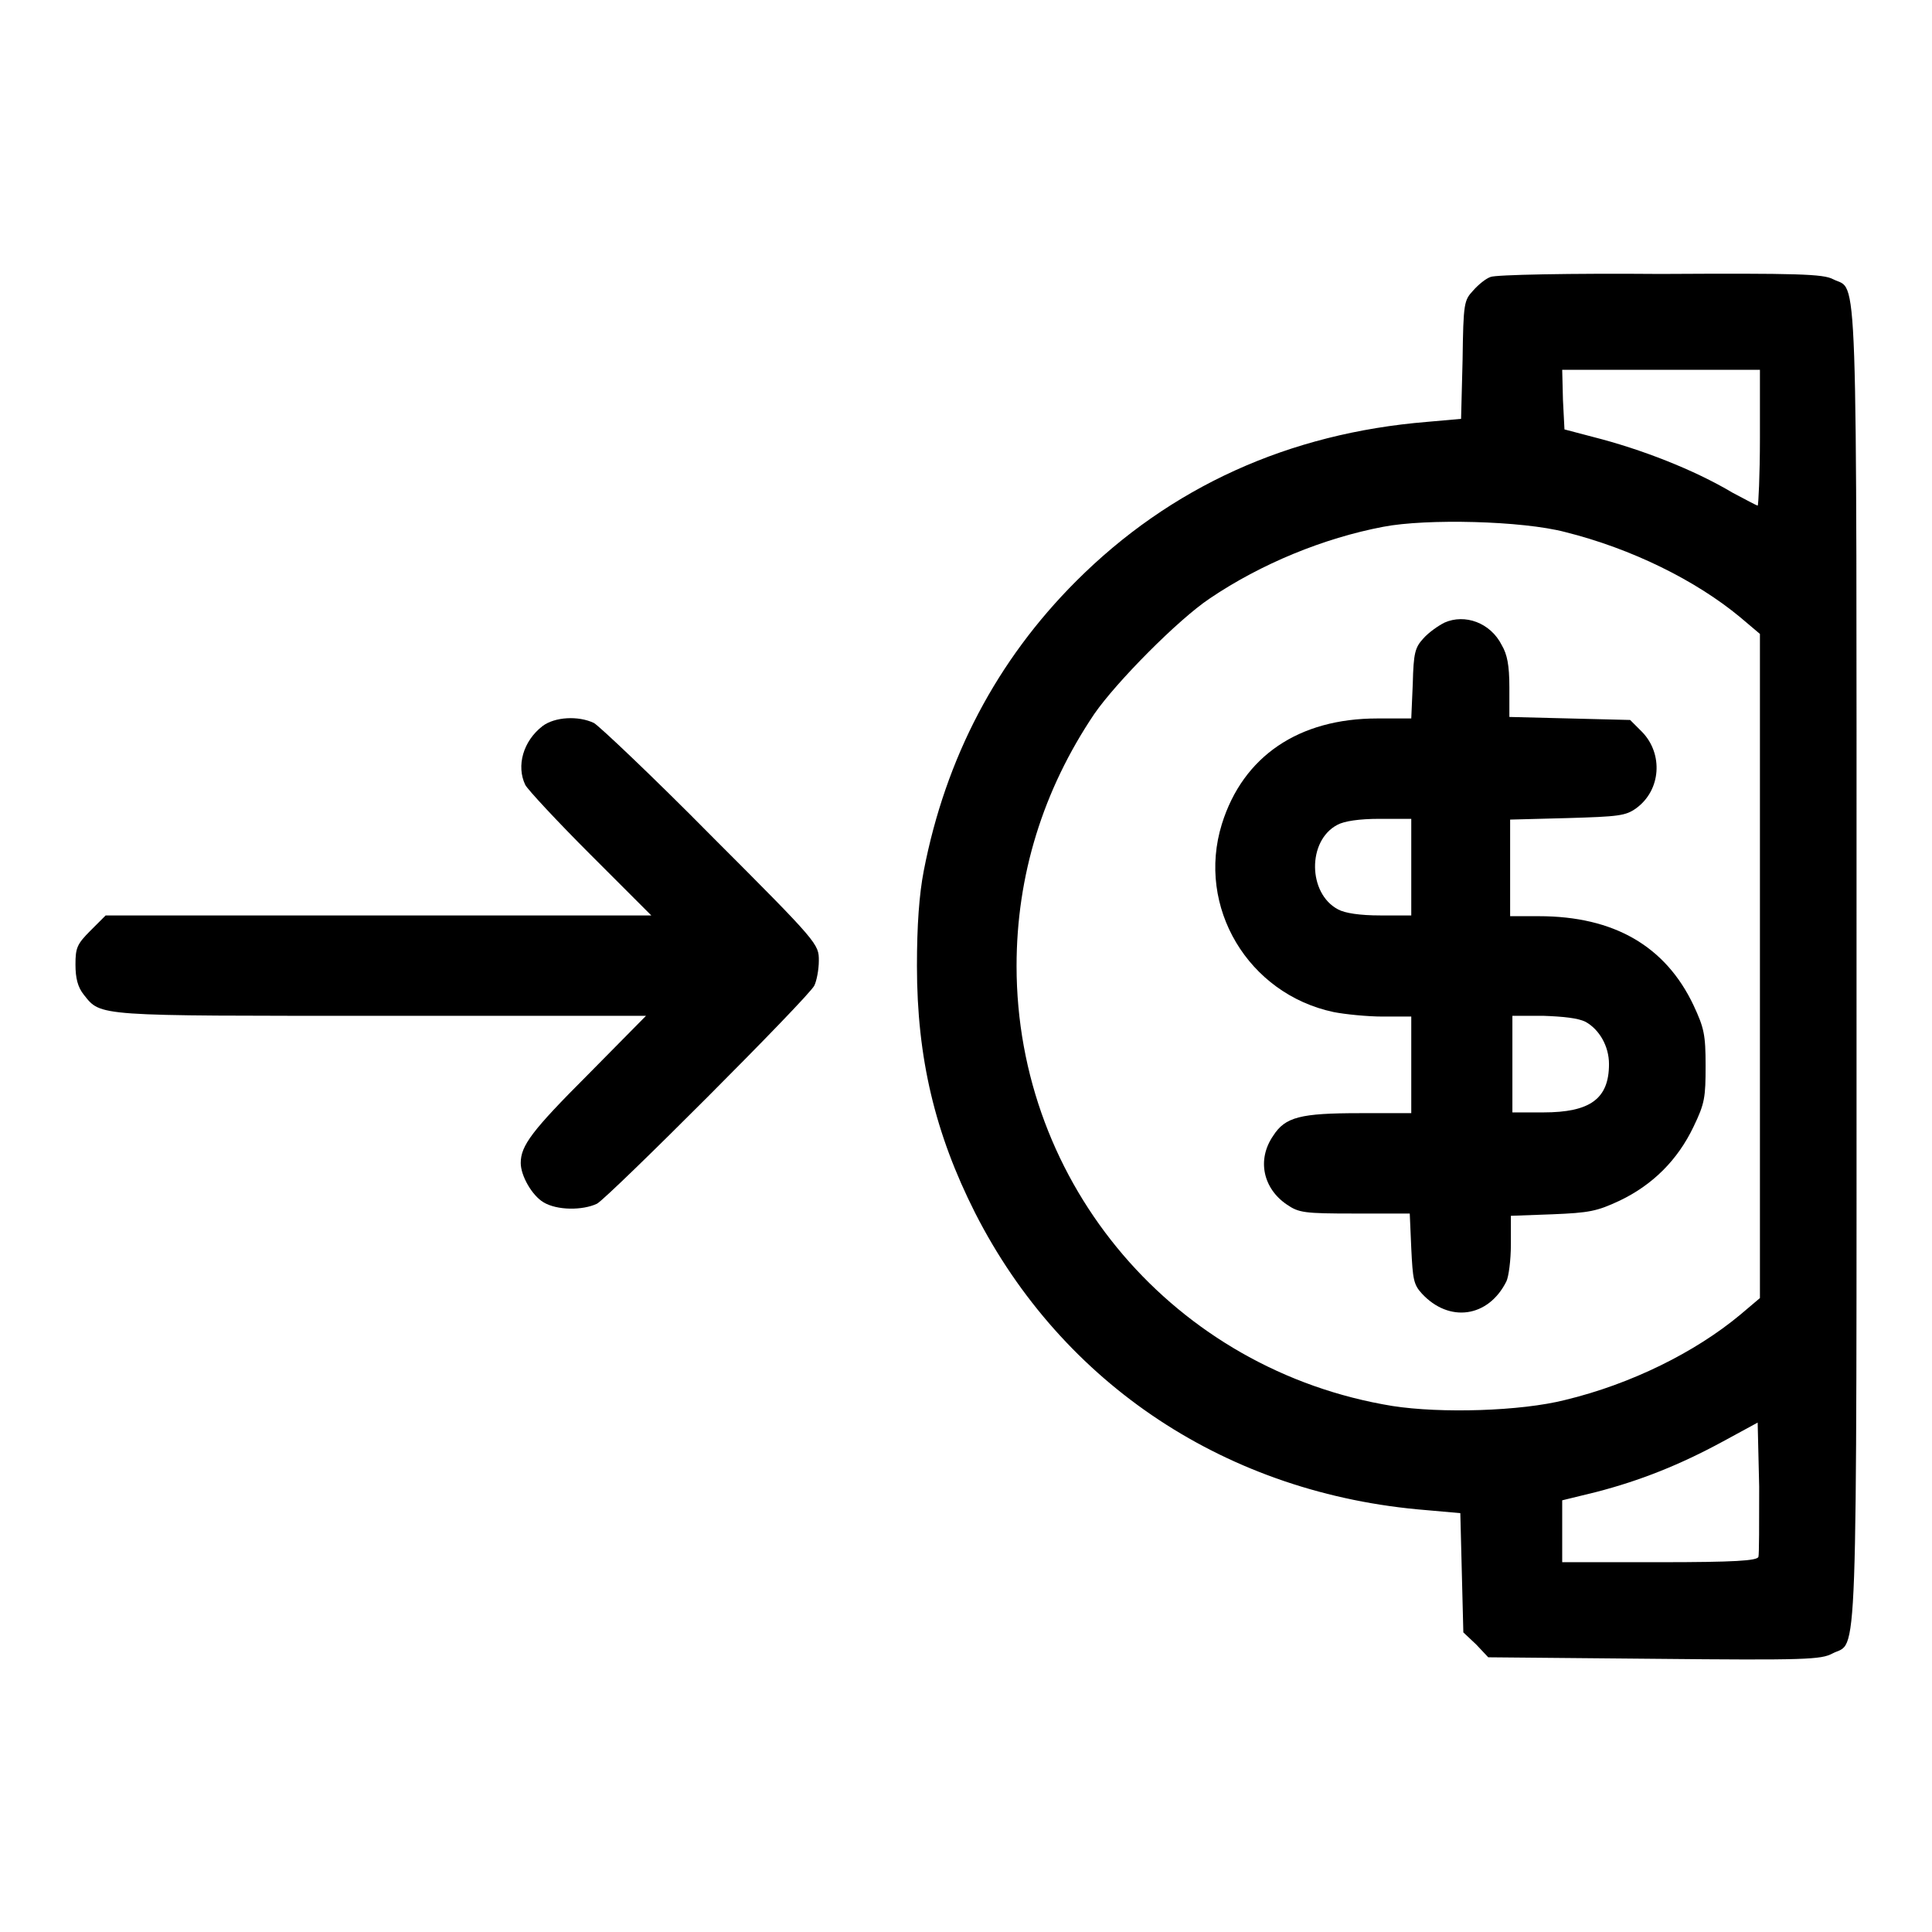
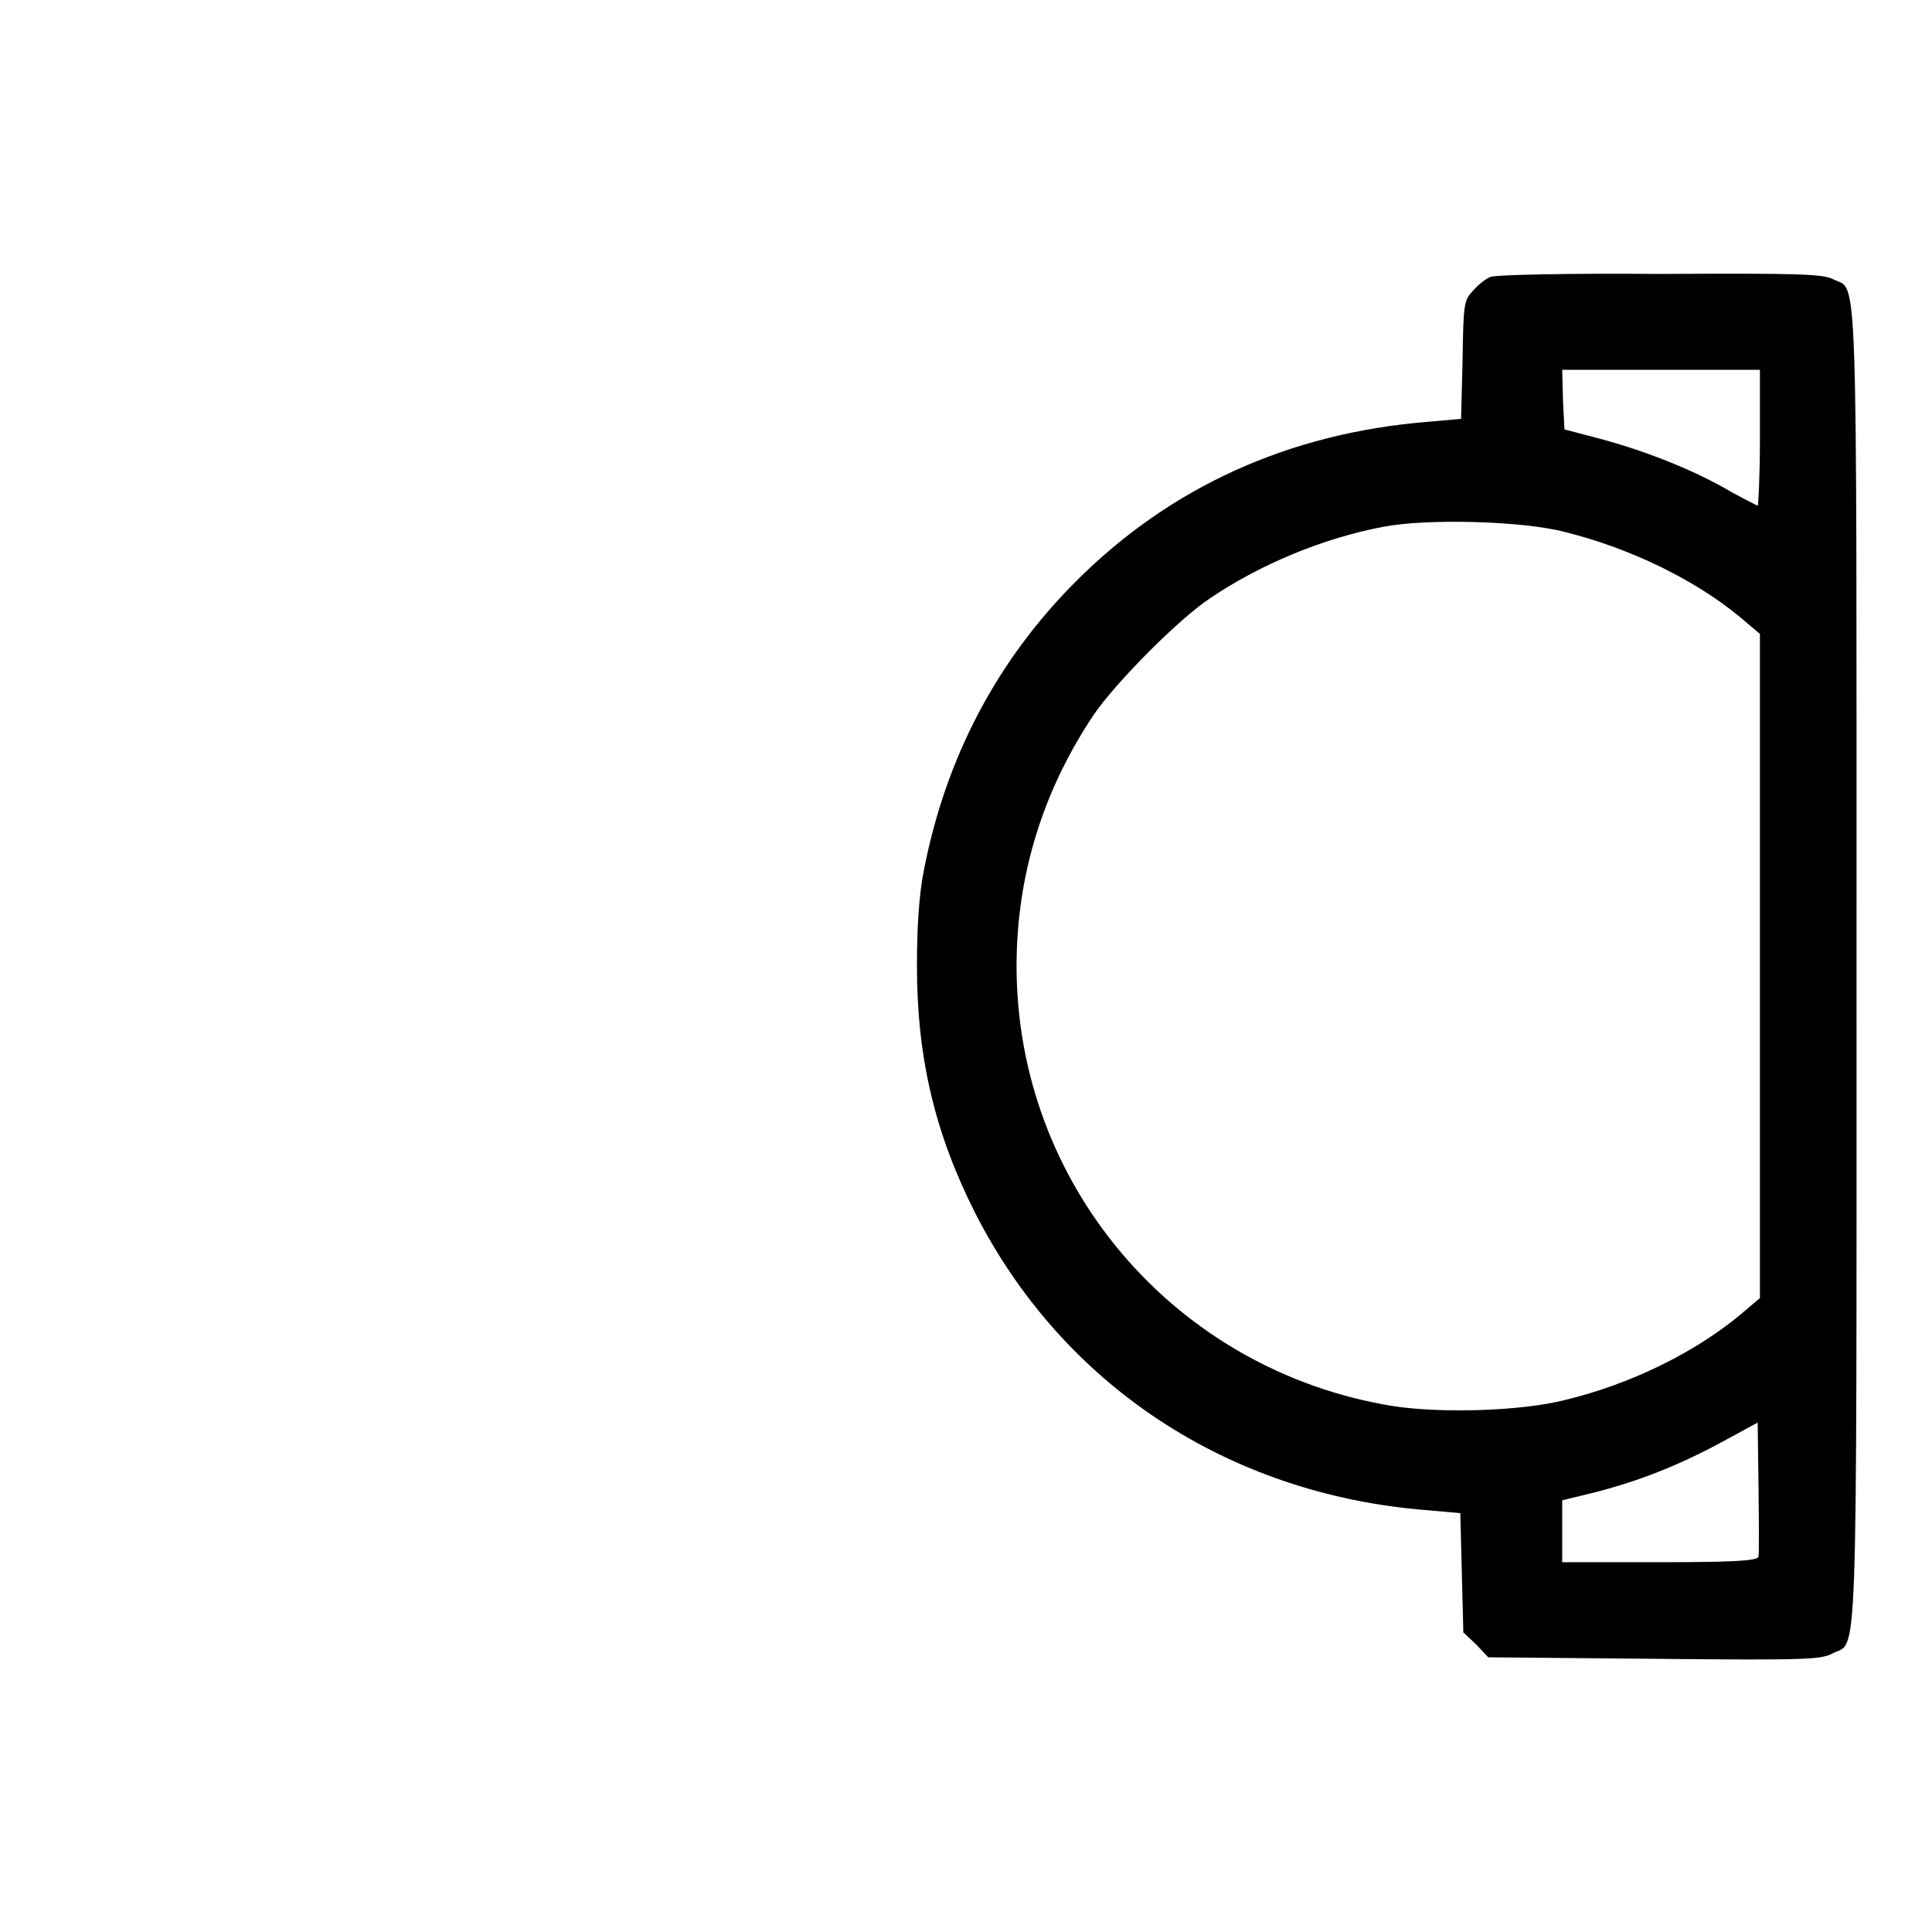
<svg xmlns="http://www.w3.org/2000/svg" version="1.1" x="0px" y="0px" viewBox="0 0 256 256" enable-background="new 0 0 256 256" xml:space="preserve">
  <g>
    <g>
      <g>
-         <path fill="#000000" d="M197.5,36.7c-0.6,0.2-1.6,1-2.3,1.8c-1.2,1.3-1.3,1.6-1.4,9.2l-0.2,7.8l-4.5,0.4c-18.3,1.5-34,8.6-46.5,21.1c-10.5,10.5-17.3,23.4-20.2,38.4c-0.6,3.1-0.9,7.2-0.9,12.6c0,12.2,2.4,22.2,7.7,32.7c11.6,22.8,33.5,37.3,59.8,39.4l4.5,0.4l0.2,7.9l0.2,7.9l1.7,1.6l1.6,1.7l22,0.2c20.1,0.2,22.1,0.1,23.6-0.7c3.4-1.8,3.2,4.9,3.2-91c0-95.9,0.2-89.4-3.1-91.1c-1.3-0.7-4.7-0.8-22.9-0.7C208.2,36.2,198.1,36.4,197.5,36.7z M233.2,58c0,4.9-0.2,9-0.3,9s-1.6-0.8-3.3-1.7c-5.2-3.1-12.2-5.8-18.5-7.4l-3.8-1l-0.2-3.9L207,49h13.1h13.1L233.2,58L233.2,58z M207.4,70.5c8.8,2.2,17.3,6.4,23.2,11.3l2.6,2.2v44v44l-2.6,2.2c-6,5-14.5,9.2-23.2,11.3c-5.9,1.5-16.5,1.8-22.9,0.8c-28.8-4.7-49.8-29.3-49.8-58.3c0-12,3.5-23.3,10.3-33.4c2.9-4.2,11.1-12.5,15.3-15.3c6.8-4.6,15.1-8,23-9.5C189,68.7,201.7,69,207.4,70.5z M233,206.3c-0.2,0.5-3.1,0.7-13.1,0.7H207v-4.1v-4.1l4.5-1.1c5.8-1.5,11.1-3.6,16.8-6.7l4.6-2.5l0.2,8.5C233.1,201.9,233.1,206,233,206.3z" />
-         <path fill="#000000" d="M191.4,82.5c-0.8,0.4-2.1,1.3-2.8,2.1c-1.1,1.2-1.3,1.9-1.4,6l-0.2,4.6h-4.5c-10.4,0-17.8,5-20.6,14c-3.4,11,3.5,22.5,14.8,24.9c1.5,0.3,4.5,0.6,6.5,0.6h3.8v6.4v6.4l-6.8,0c-7.9,0-9.9,0.5-11.5,3c-2.2,3.2-1.3,7,1.8,9.1c1.6,1.1,2.3,1.2,9,1.2h7.3l0.2,4.6c0.2,4.1,0.3,4.8,1.4,6c3.6,3.9,8.8,3.2,11.2-1.6c0.3-0.6,0.6-2.8,0.6-4.9v-3.8l5.5-0.2c4.9-0.2,5.9-0.4,8.9-1.8c4.4-2.1,7.7-5.4,9.8-9.8c1.5-3.1,1.6-3.9,1.6-8.1c0-4.1-0.2-5-1.6-8c-3.7-7.8-10.5-11.8-20.5-11.8h-3.8V115v-6.4l7.6-0.2c6.8-0.2,7.7-0.3,9.1-1.3c3.3-2.4,3.6-7.2,0.8-10.1l-1.6-1.6l-8-0.2l-8-0.2v-3.9c0-3-0.3-4.4-1-5.6C197.5,82.5,194.1,81.3,191.4,82.5z M187,114.9v6.4h-4.1c-2.7,0-4.7-0.3-5.6-0.8c-4-2.1-4.1-9.1-0.1-11.2c0.9-0.5,2.9-0.8,5.6-0.8h4.2V114.9L187,114.9z M210.1,135.4c1.8,1,3.1,3.2,3.1,5.6c0,4.6-2.5,6.4-8.7,6.4h-4.1v-6.4v-6.4h4.1C207.2,134.7,209.1,134.9,210.1,135.4z" />
-         <path fill="#000000" d="M71.9,96.2c-2.6,2-3.5,5.3-2.3,7.8c0.3,0.6,4.2,4.8,8.6,9.2l8.1,8.1H50.1H14l-2,2c-1.8,1.8-2,2.3-2,4.5c0,1.8,0.3,3,1.1,4c2.3,2.9,1.5,2.8,39.5,2.8h35l-7.7,7.8c-7.4,7.4-8.9,9.4-8.9,11.7c0,1.7,1.5,4.3,3,5.2c1.8,1.1,5.2,1.1,7.1,0.2c1.6-0.9,28-27.3,28.8-28.9c0.3-0.6,0.6-2.1,0.6-3.3c0-2.2,0-2.3-14.2-16.5c-7.8-7.9-14.9-14.6-15.6-15C76.6,94.8,73.5,95,71.9,96.2z" />
+         <path fill="#000000" d="M197.5,36.7c-0.6,0.2-1.6,1-2.3,1.8c-1.2,1.3-1.3,1.6-1.4,9.2l-0.2,7.8l-4.5,0.4c-18.3,1.5-34,8.6-46.5,21.1c-10.5,10.5-17.3,23.4-20.2,38.4c-0.6,3.1-0.9,7.2-0.9,12.6c0,12.2,2.4,22.2,7.7,32.7c11.6,22.8,33.5,37.3,59.8,39.4l4.5,0.4l0.2,7.9l0.2,7.9l1.7,1.6l1.6,1.7l22,0.2c20.1,0.2,22.1,0.1,23.6-0.7c3.4-1.8,3.2,4.9,3.2-91c0-95.9,0.2-89.4-3.1-91.1c-1.3-0.7-4.7-0.8-22.9-0.7C208.2,36.2,198.1,36.4,197.5,36.7z M233.2,58c0,4.9-0.2,9-0.3,9s-1.6-0.8-3.3-1.7c-5.2-3.1-12.2-5.8-18.5-7.4l-3.8-1l-0.2-3.9L207,49h13.1h13.1L233.2,58L233.2,58z M207.4,70.5c8.8,2.2,17.3,6.4,23.2,11.3l2.6,2.2v44v44l-2.6,2.2c-6,5-14.5,9.2-23.2,11.3c-5.9,1.5-16.5,1.8-22.9,0.8c-28.8-4.7-49.8-29.3-49.8-58.3c0-12,3.5-23.3,10.3-33.4c2.9-4.2,11.1-12.5,15.3-15.3c6.8-4.6,15.1-8,23-9.5C189,68.7,201.7,69,207.4,70.5z M233,206.3c-0.2,0.5-3.1,0.7-13.1,0.7H207v-4.1v-4.1l4.5-1.1c5.8-1.5,11.1-3.6,16.8-6.7l4.6-2.5C233.1,201.9,233.1,206,233,206.3z" />
      </g>
    </g>
  </g>
</svg>